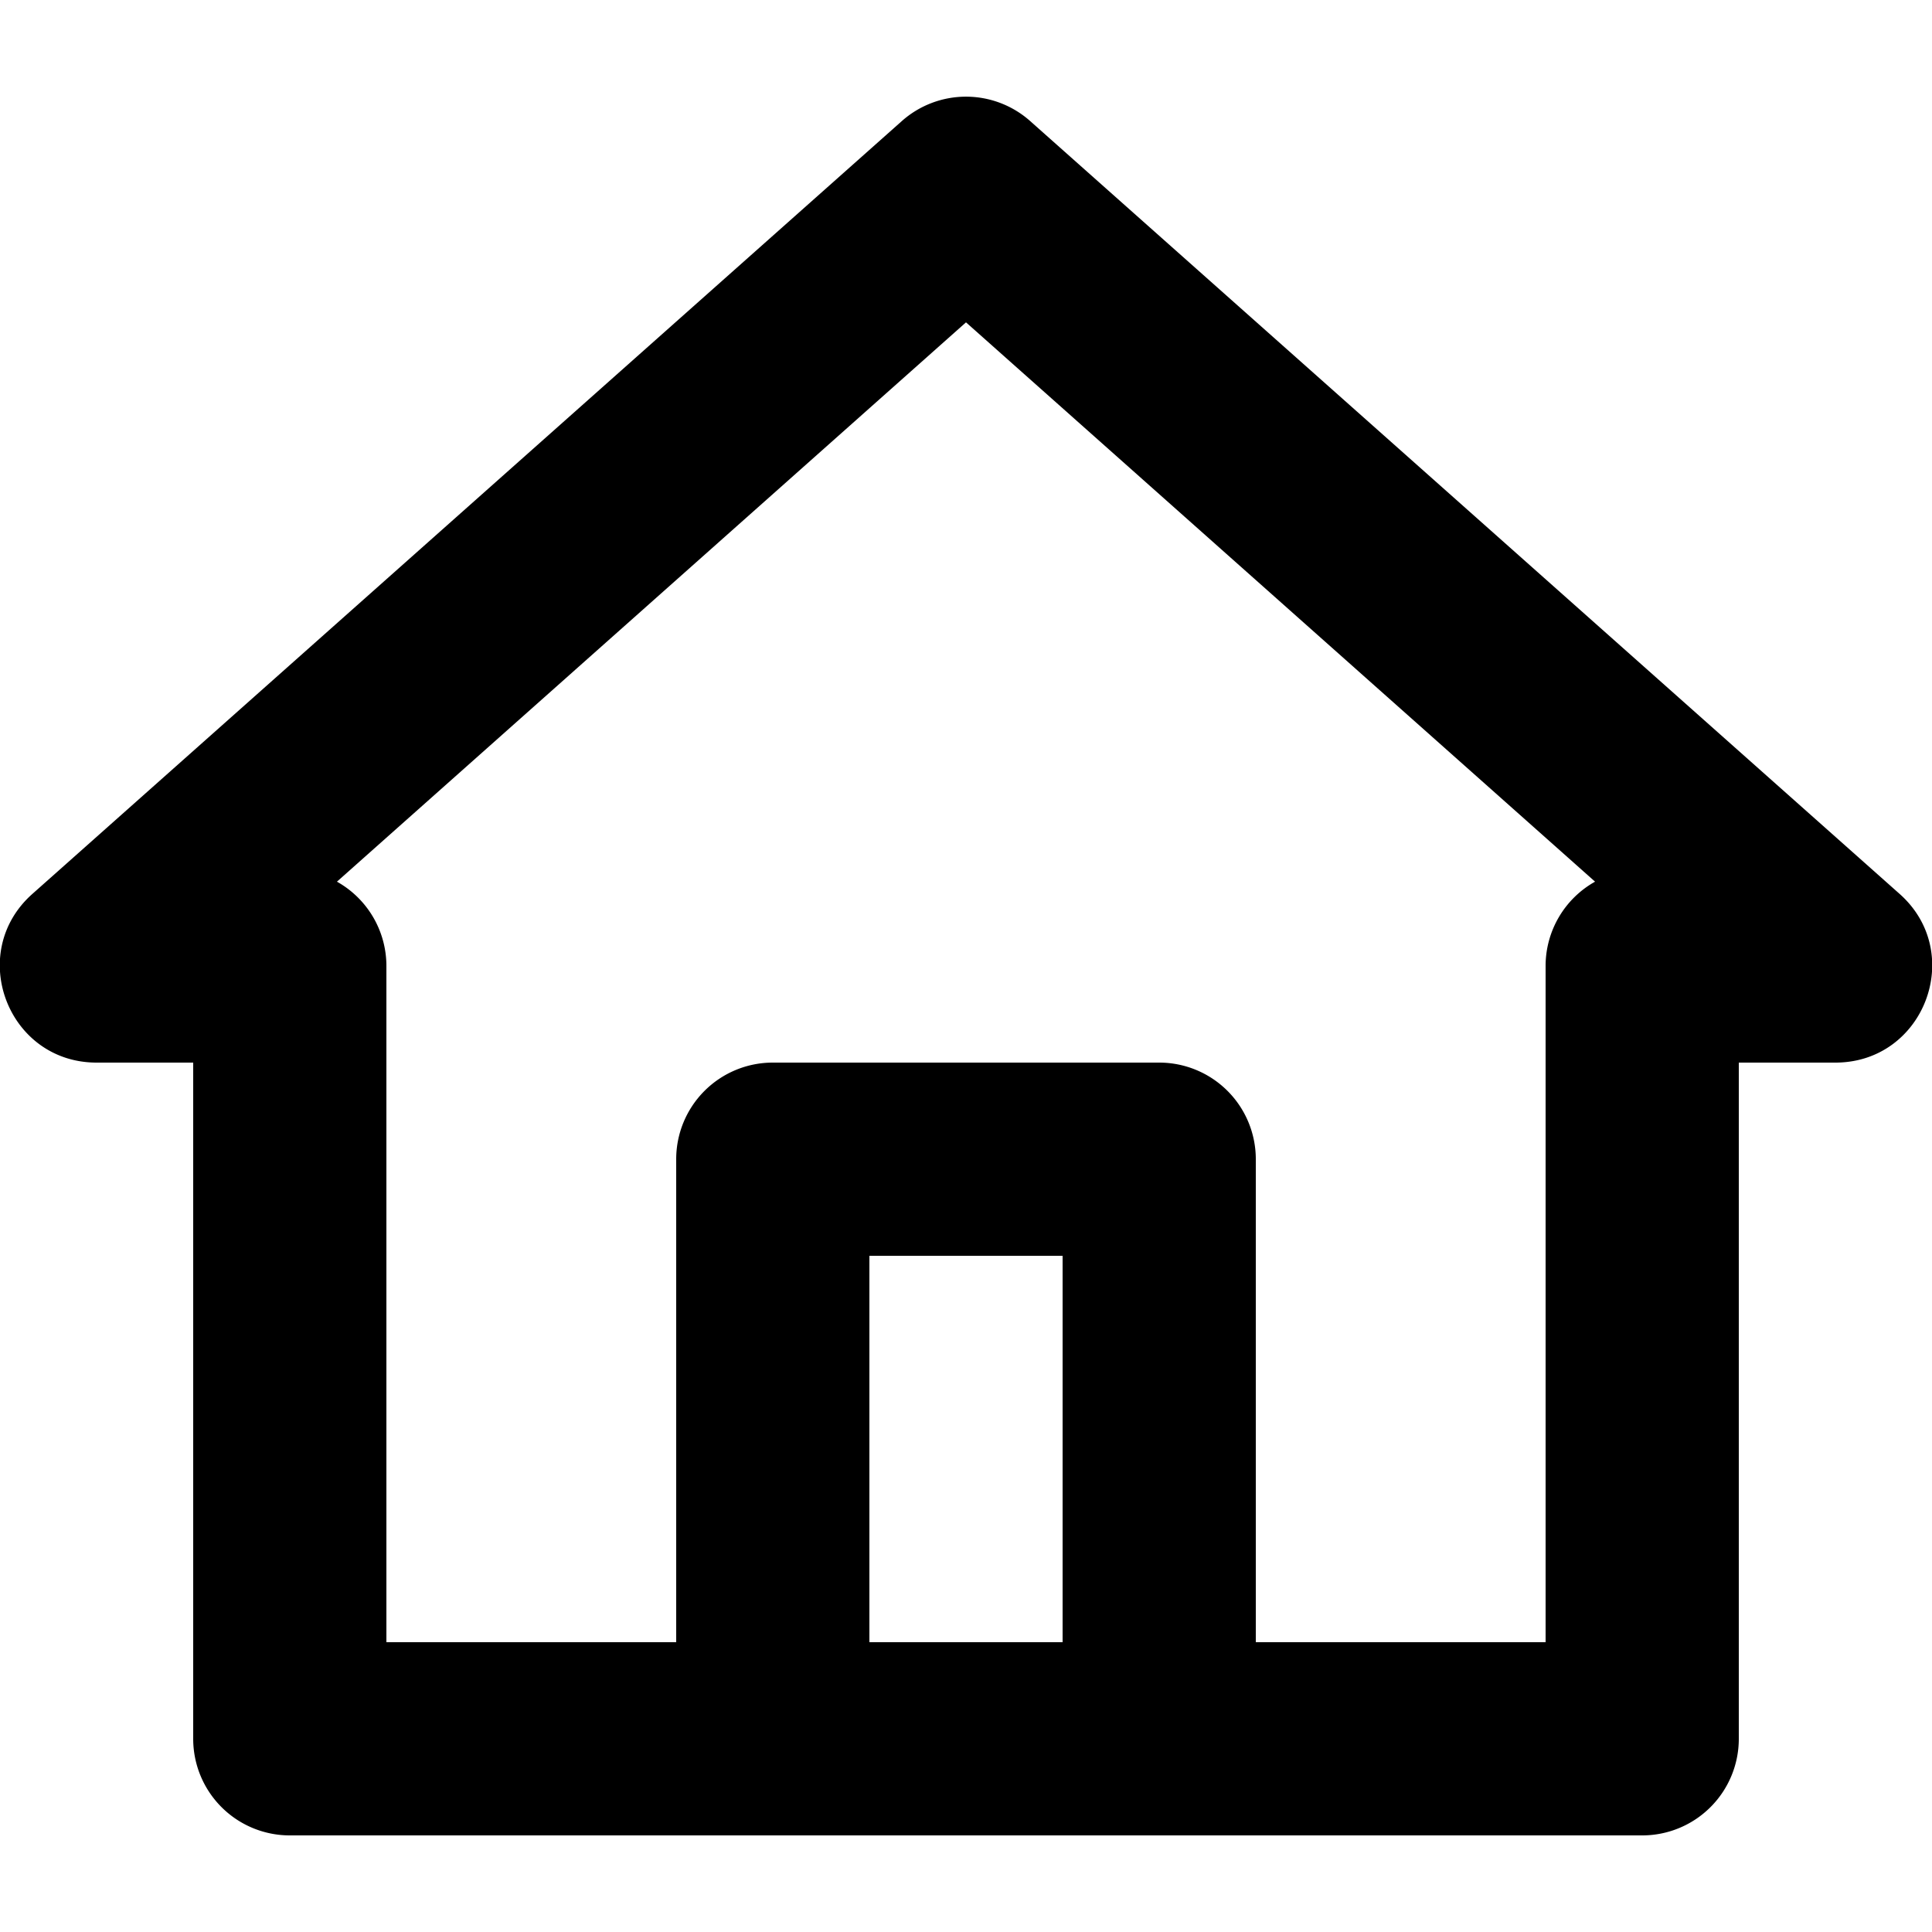
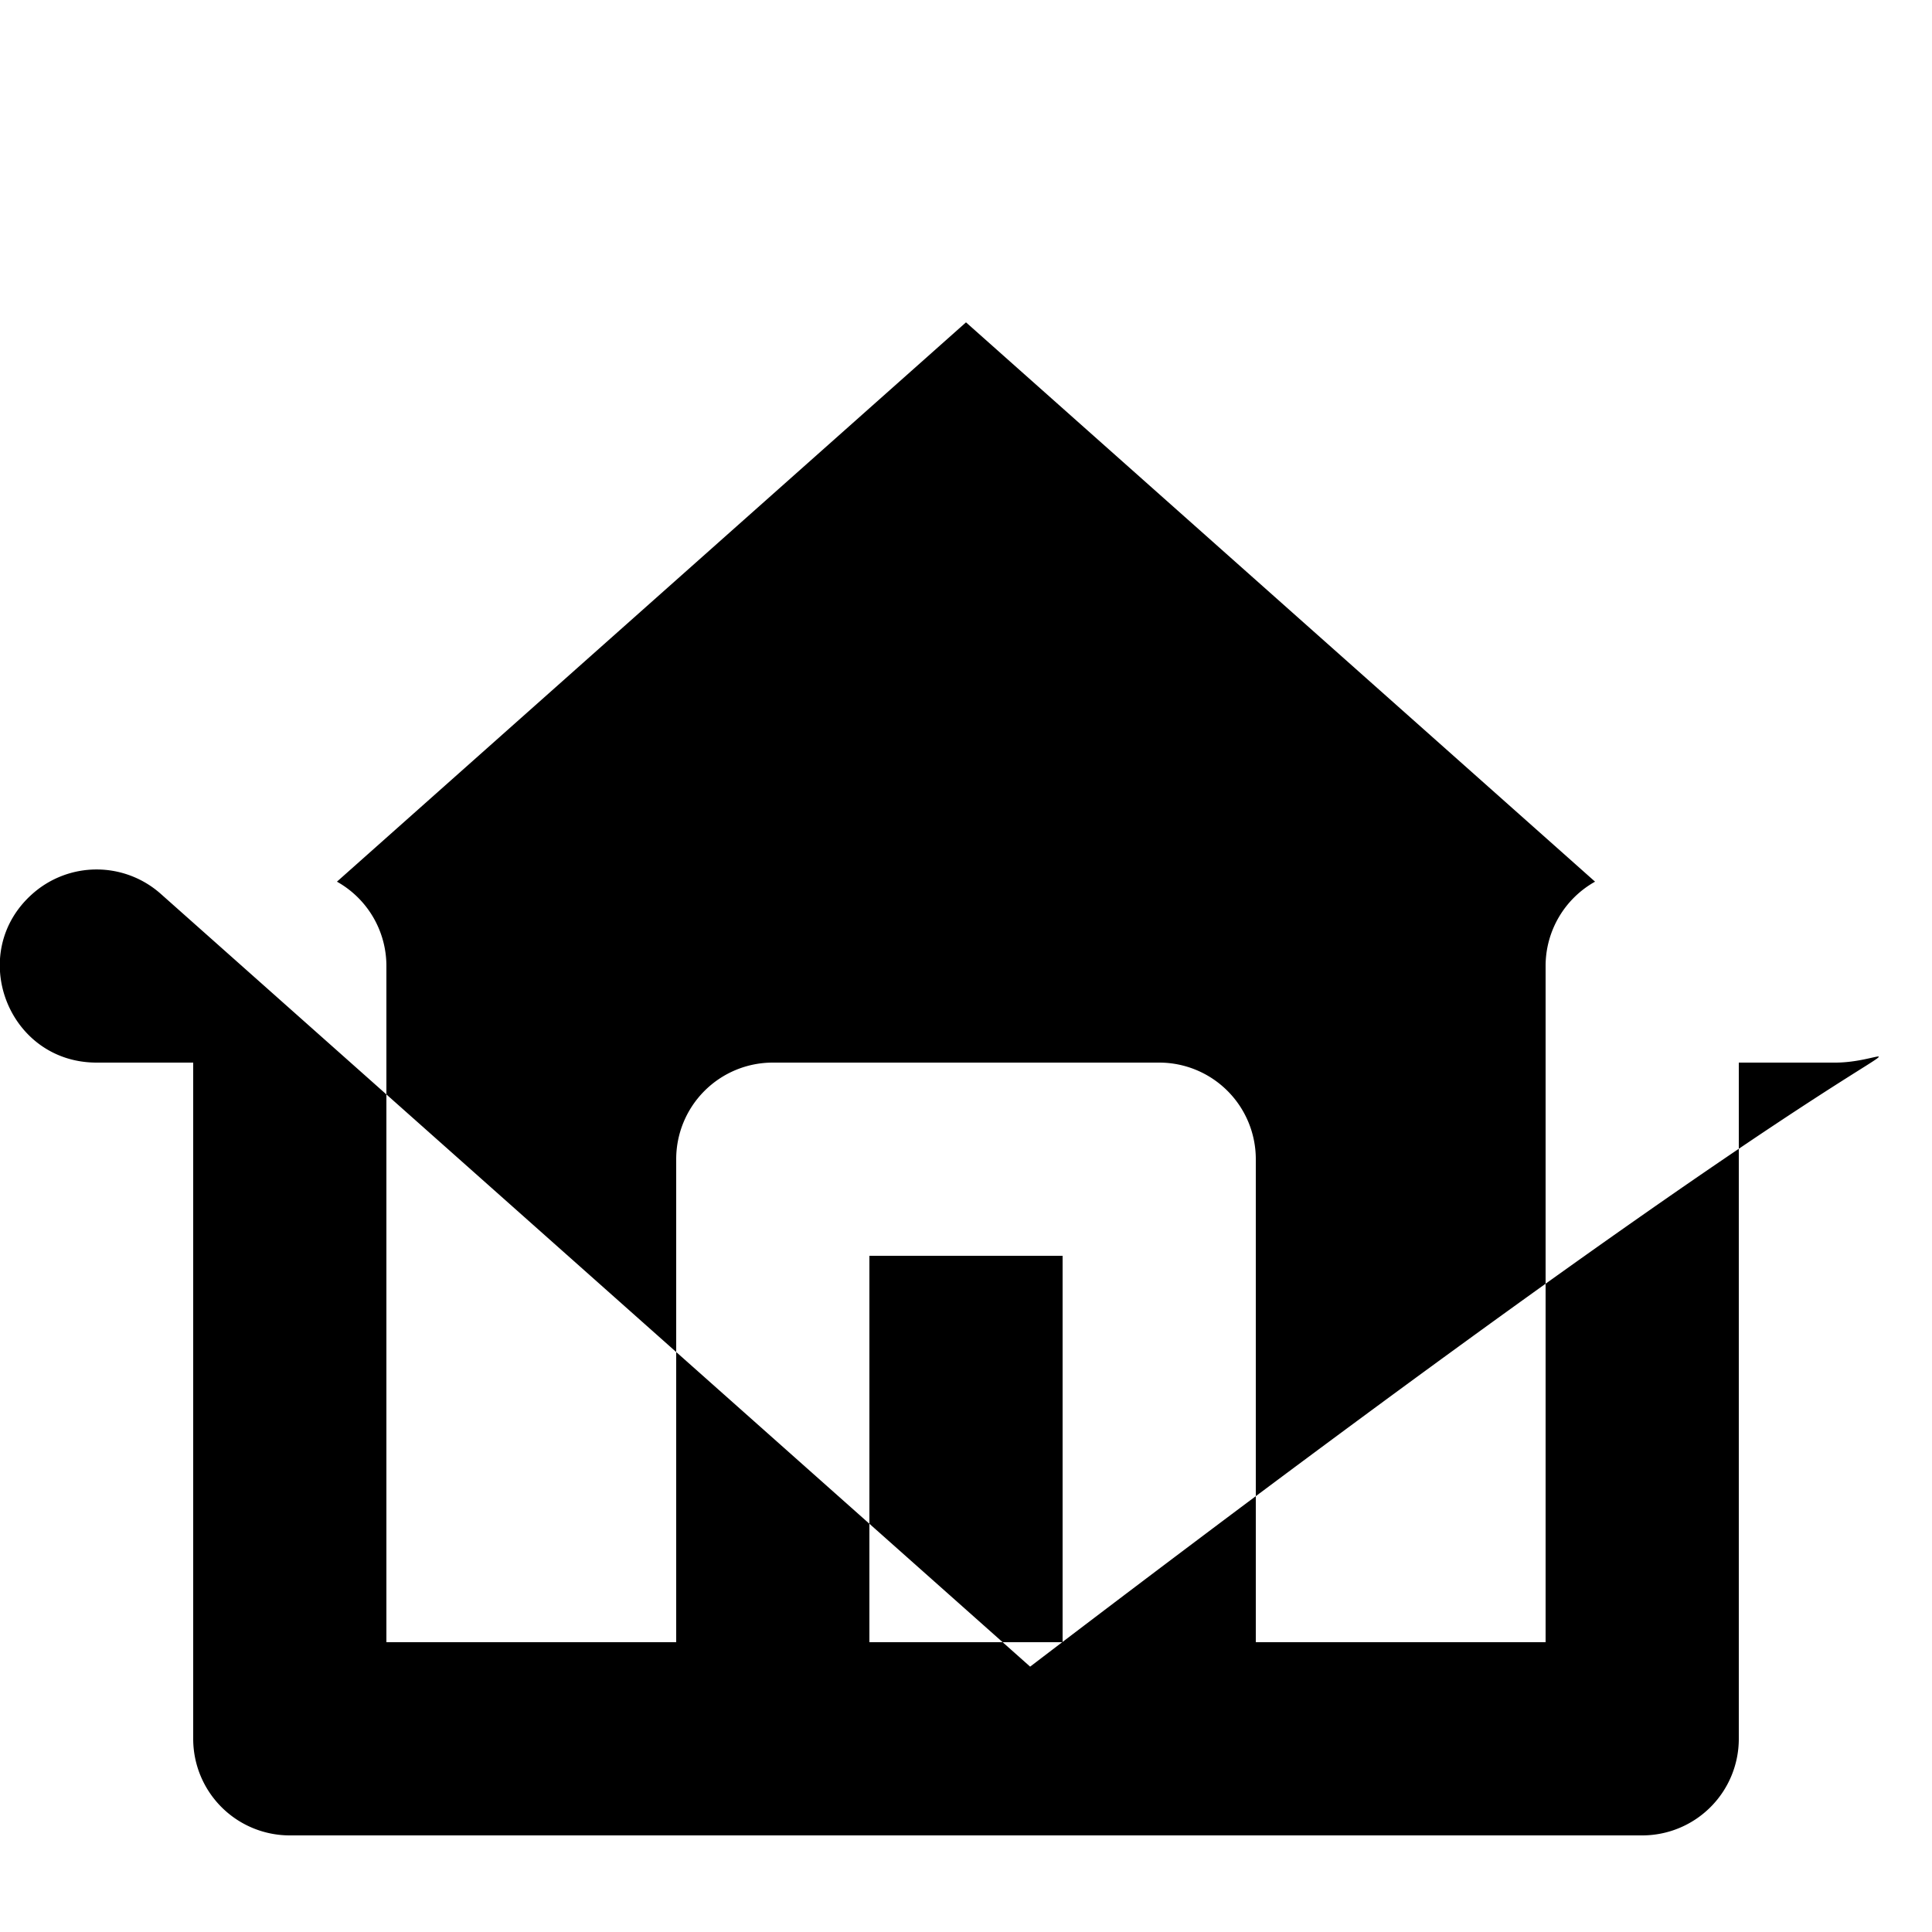
<svg xmlns="http://www.w3.org/2000/svg" width="512" height="512" viewBox="0 0 20 20">
-   <path fill="#000000" fill-rule="evenodd" d="M1 11C.08 11-.352 9.863.336 9.253l9-8a1 1 0 0 1 1.328 0l9 8C20.352 9.863 19.92 11 19 11h-1v7a1 1 0 0 1-1 1H3a1 1 0 0 1-1-1v-7H1Zm6 6v-5a1 1 0 0 1 1-1h4a1 1 0 0 1 1 1v5h3v-7a1 1 0 0 1 .512-.873L10 3.337l-6.512 5.79A1 1 0 0 1 4 10v7h3Zm2 0v-4h2v4H9Z" clip-rule="evenodd" />
+   <path fill="#000000" fill-rule="evenodd" d="M1 11C.08 11-.352 9.863.336 9.253a1 1 0 0 1 1.328 0l9 8C20.352 9.863 19.92 11 19 11h-1v7a1 1 0 0 1-1 1H3a1 1 0 0 1-1-1v-7H1Zm6 6v-5a1 1 0 0 1 1-1h4a1 1 0 0 1 1 1v5h3v-7a1 1 0 0 1 .512-.873L10 3.337l-6.512 5.79A1 1 0 0 1 4 10v7h3Zm2 0v-4h2v4H9Z" clip-rule="evenodd" />
</svg>